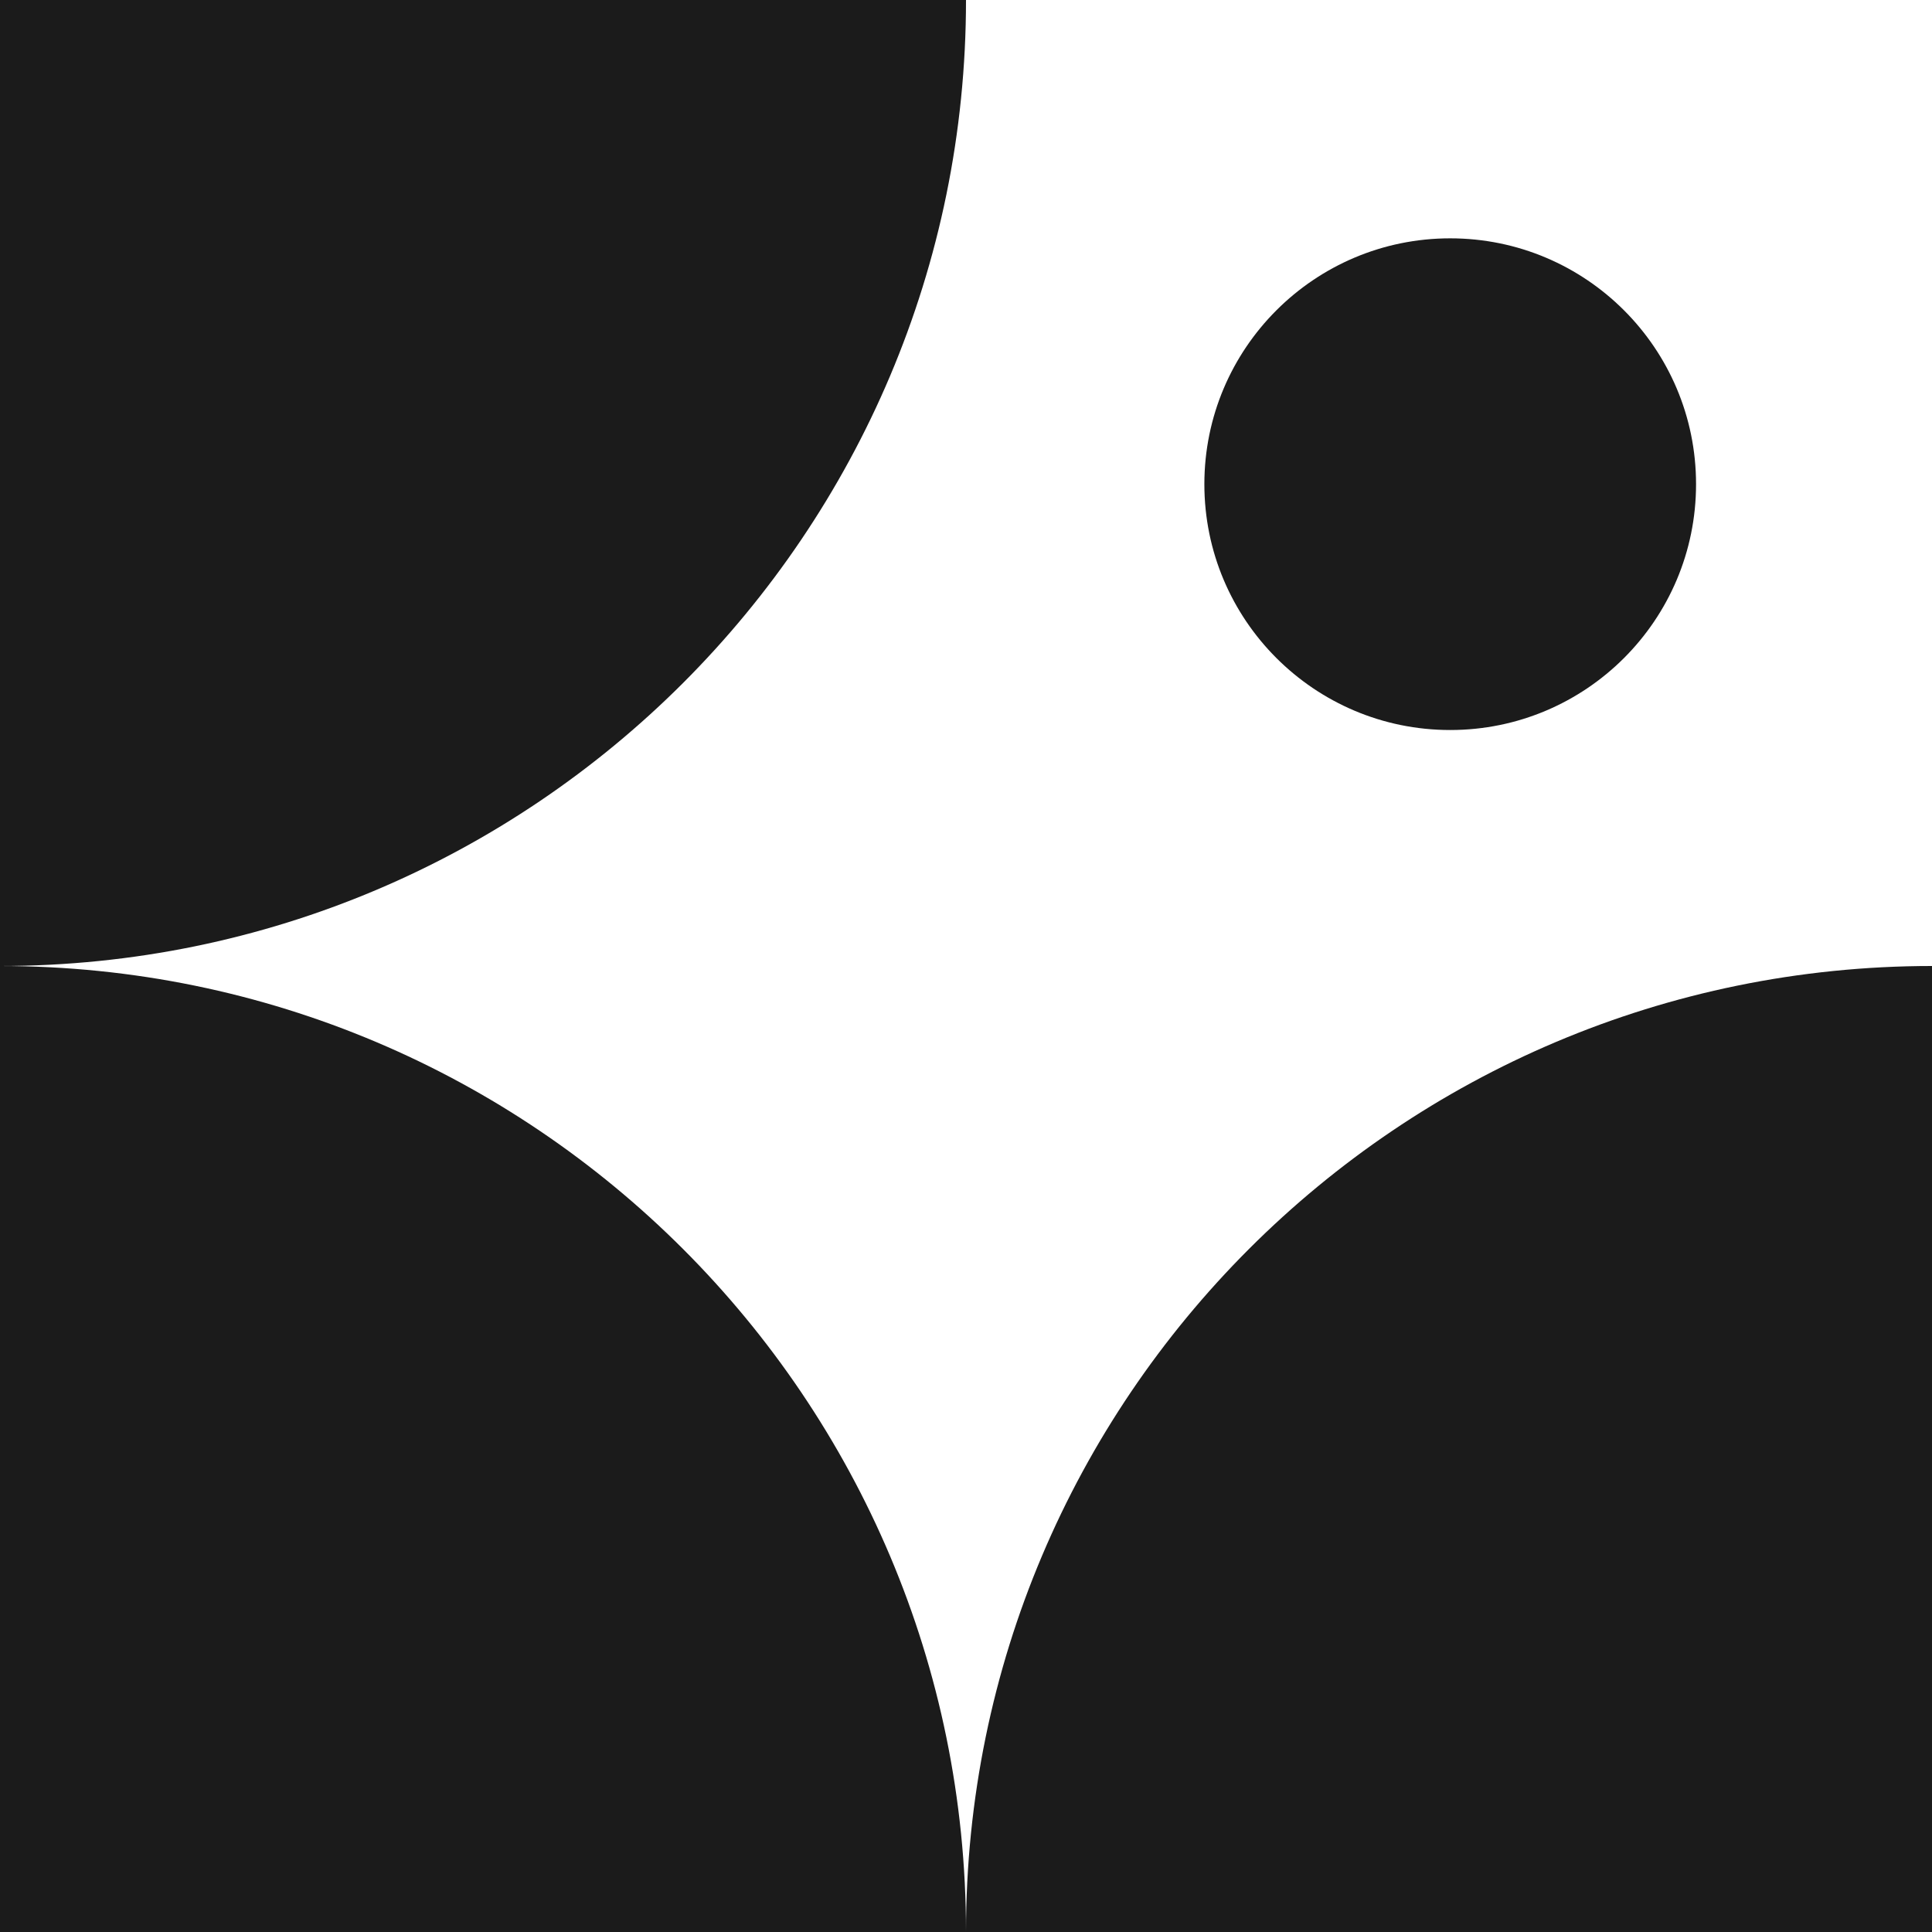
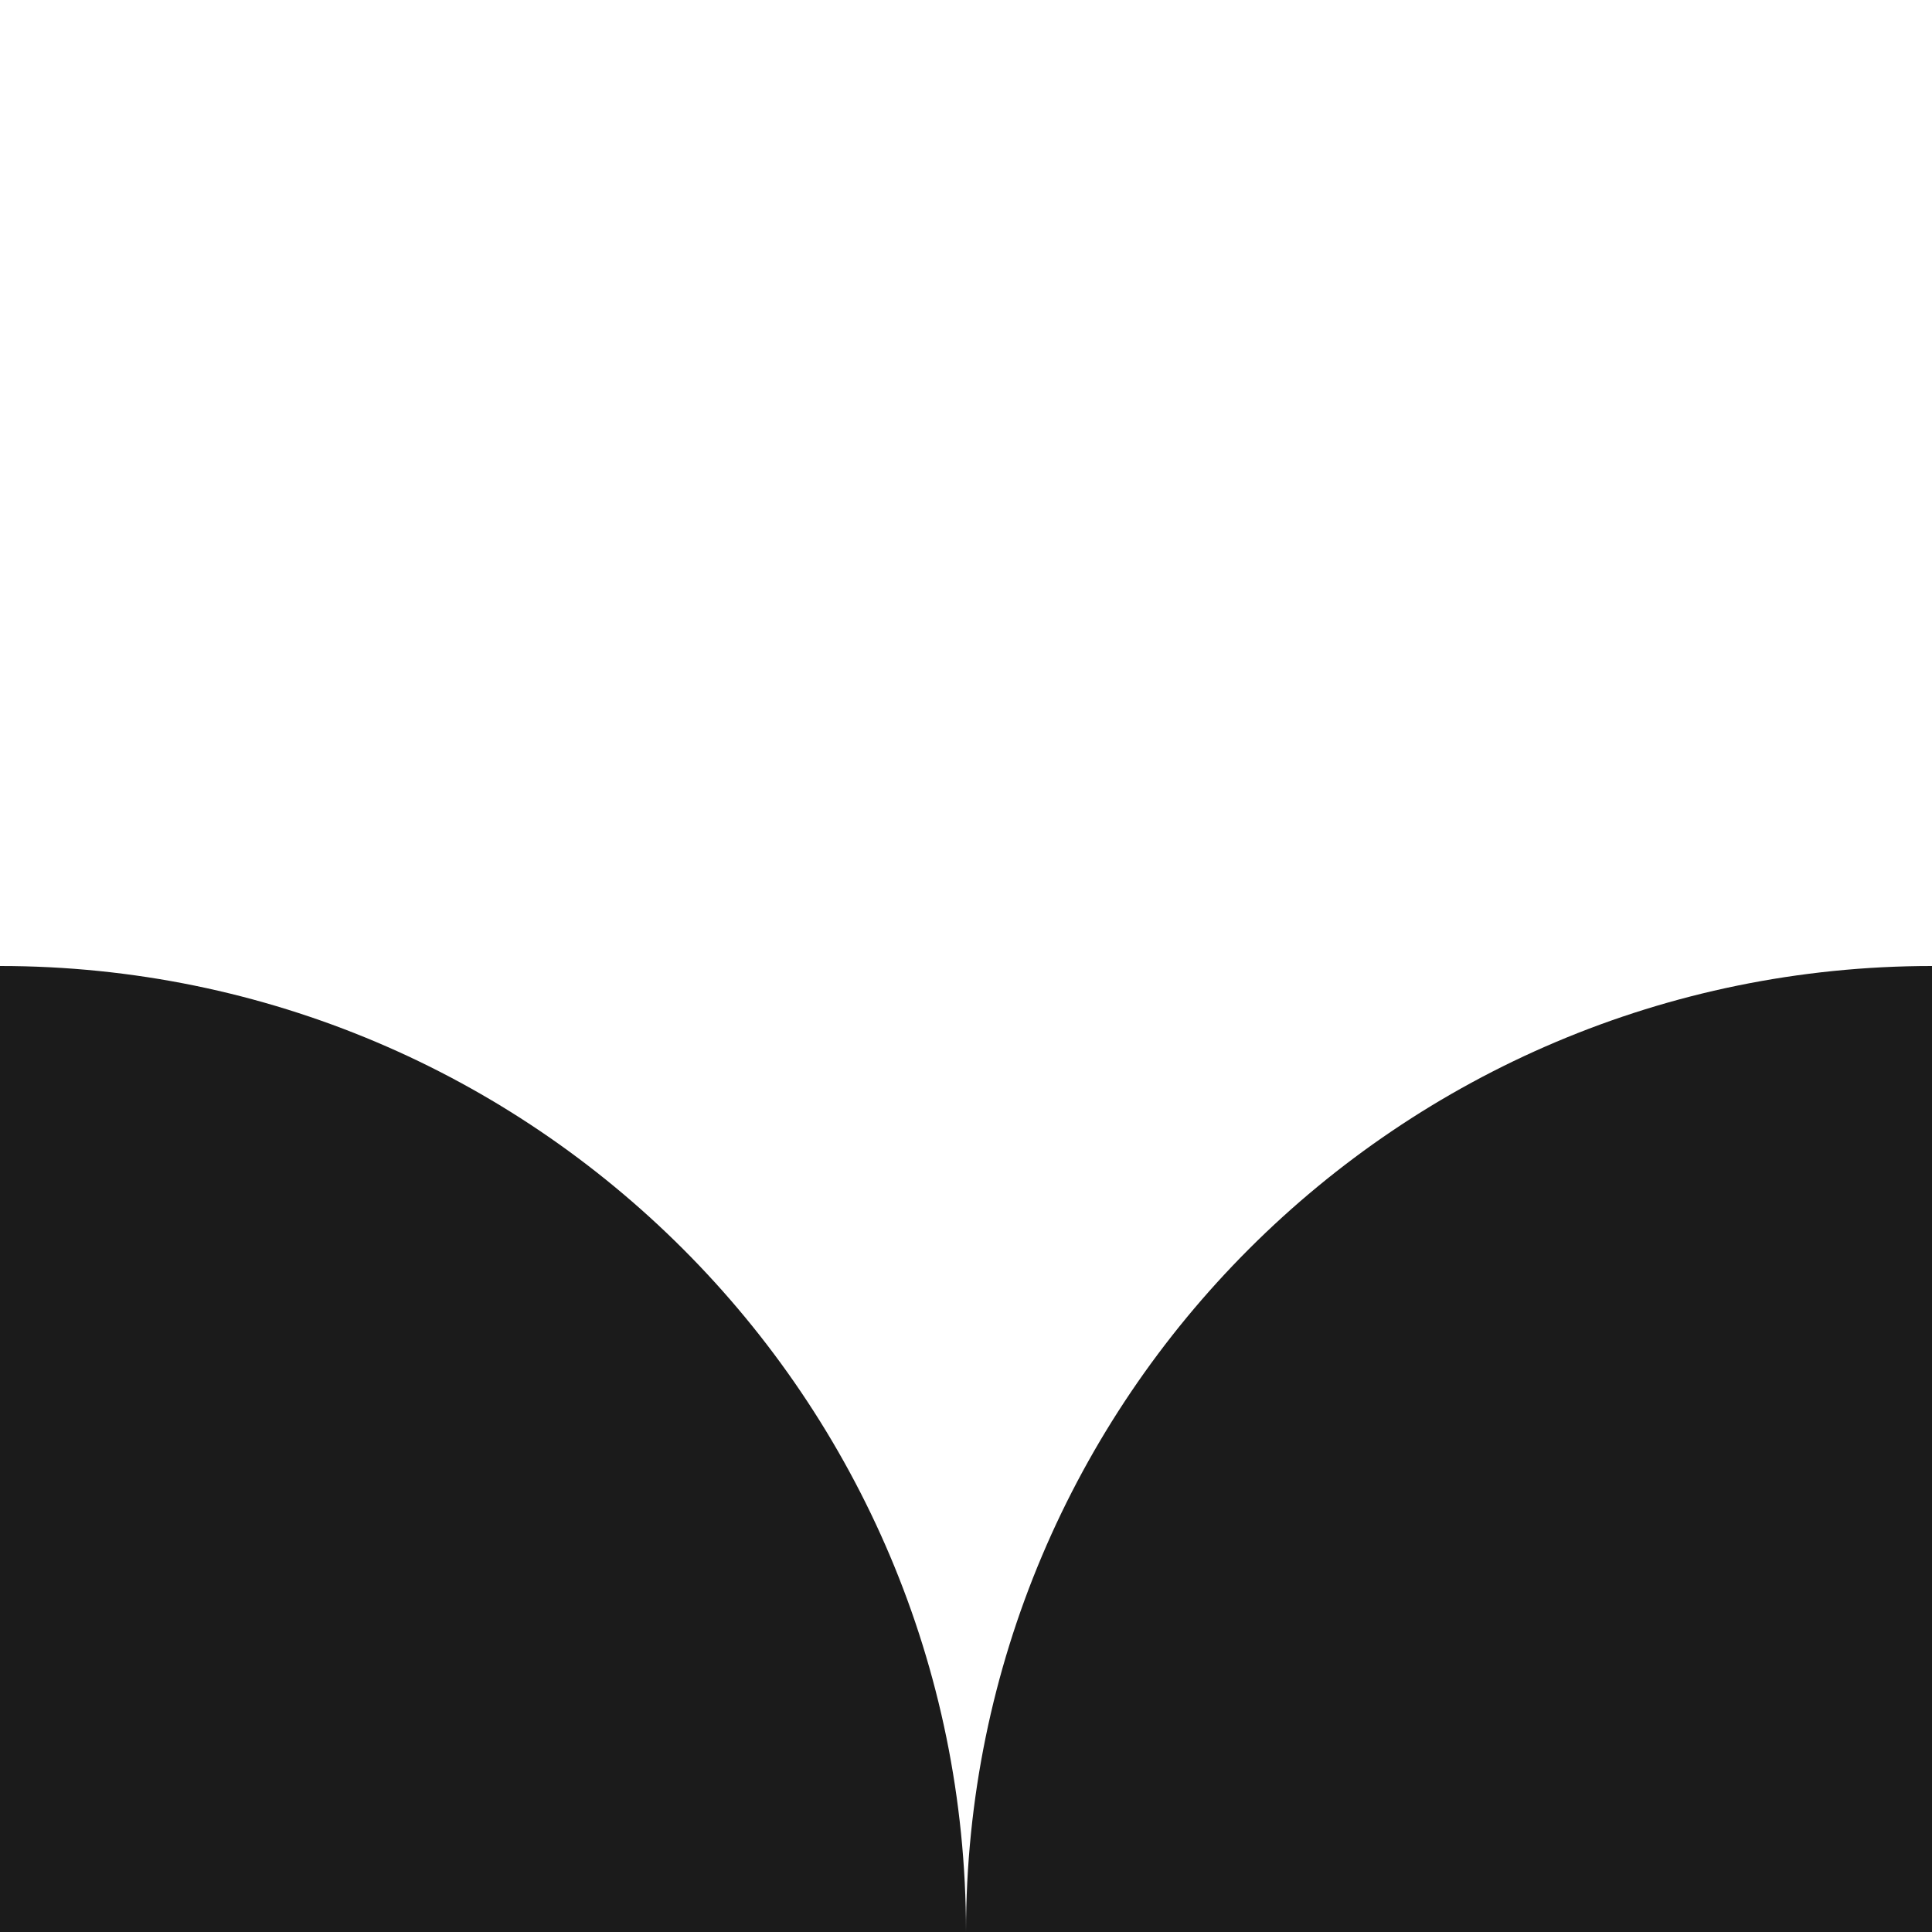
<svg xmlns="http://www.w3.org/2000/svg" width="235" height="235" viewBox="0 0 235 235" fill="none">
-   <path d="M117.5 235L0 235L-5.13609e-06 117.5C64.892 117.5 117.5 170.134 117.5 235Z" fill="#1B1B1B" />
+   <path d="M117.5 235L0 235L-5.13609e-06 117.5C64.892 117.5 117.5 170.134 117.5 235" fill="#1B1B1B" />
  <path d="M235 117.5L235 235L117.5 235C117.5 170.108 170.134 117.5 235 117.5Z" fill="#1B1B1B" />
-   <path d="M0 117.5L0 0L117.5 0C117.5 64.892 64.866 117.5 0 117.5Z" fill="#1B1B1B" />
-   <circle cx="176.397" cy="58.893" r="29.903" fill="#1B1B1B" />
</svg>